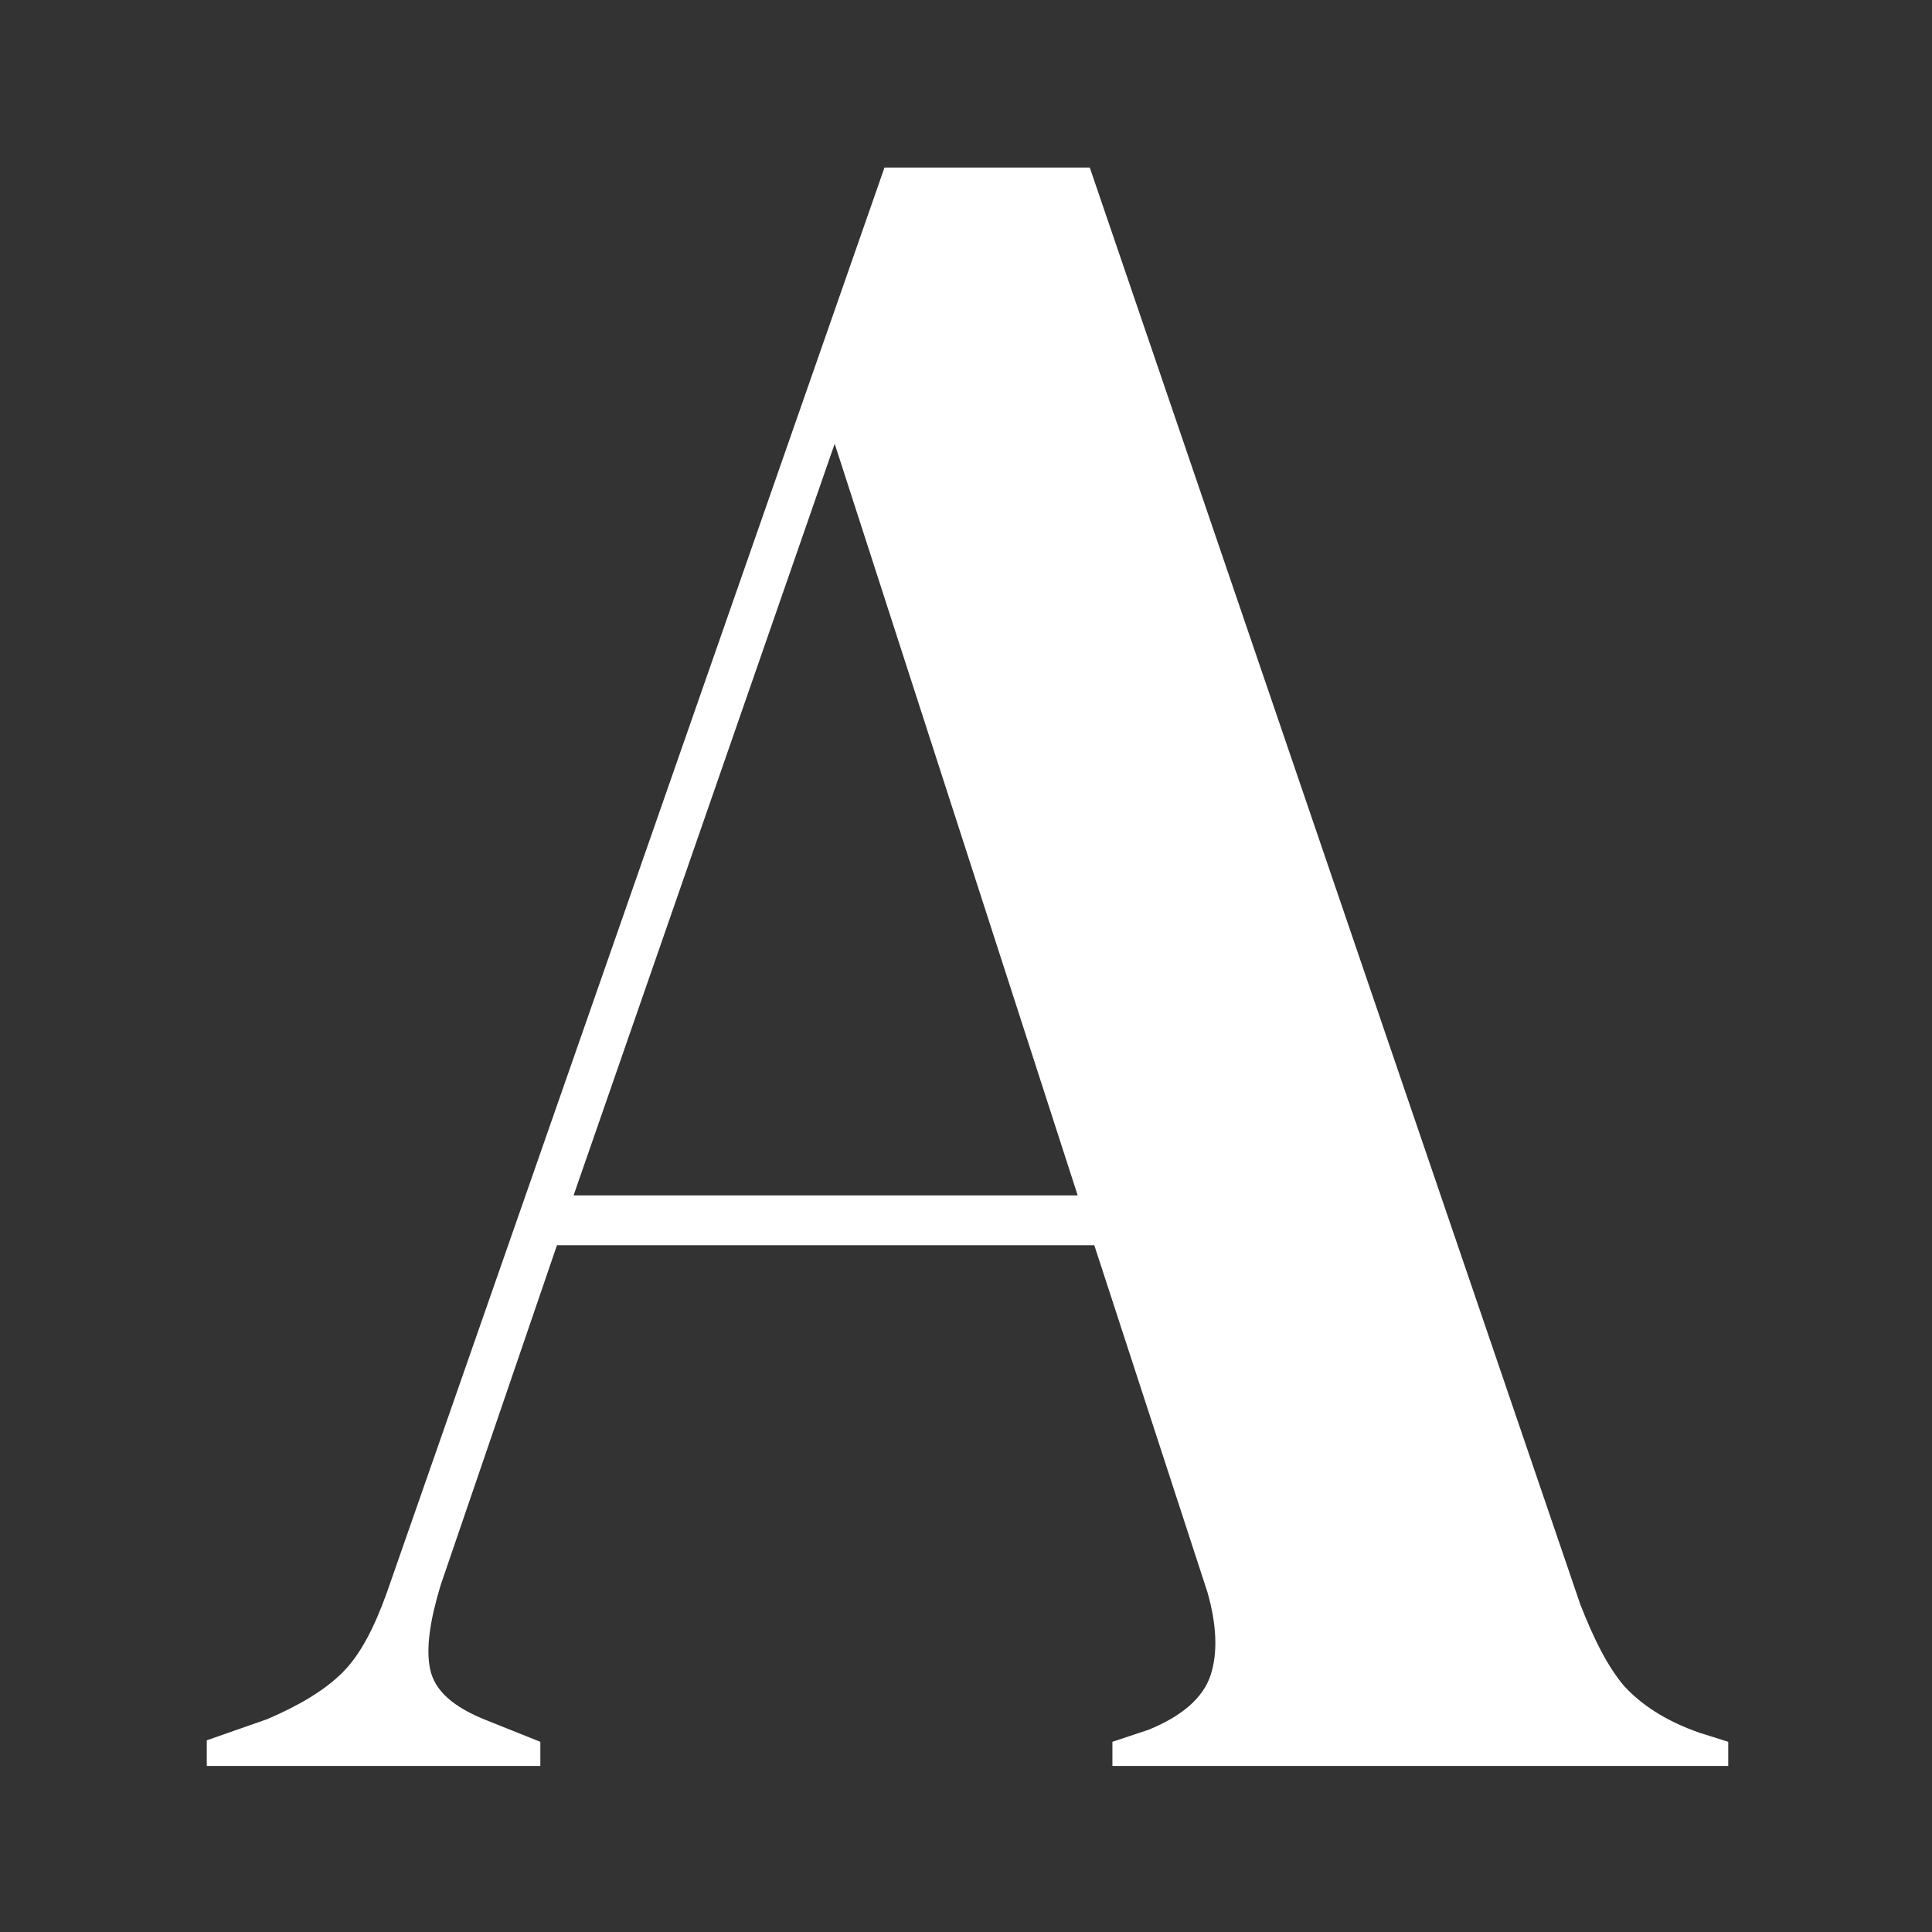
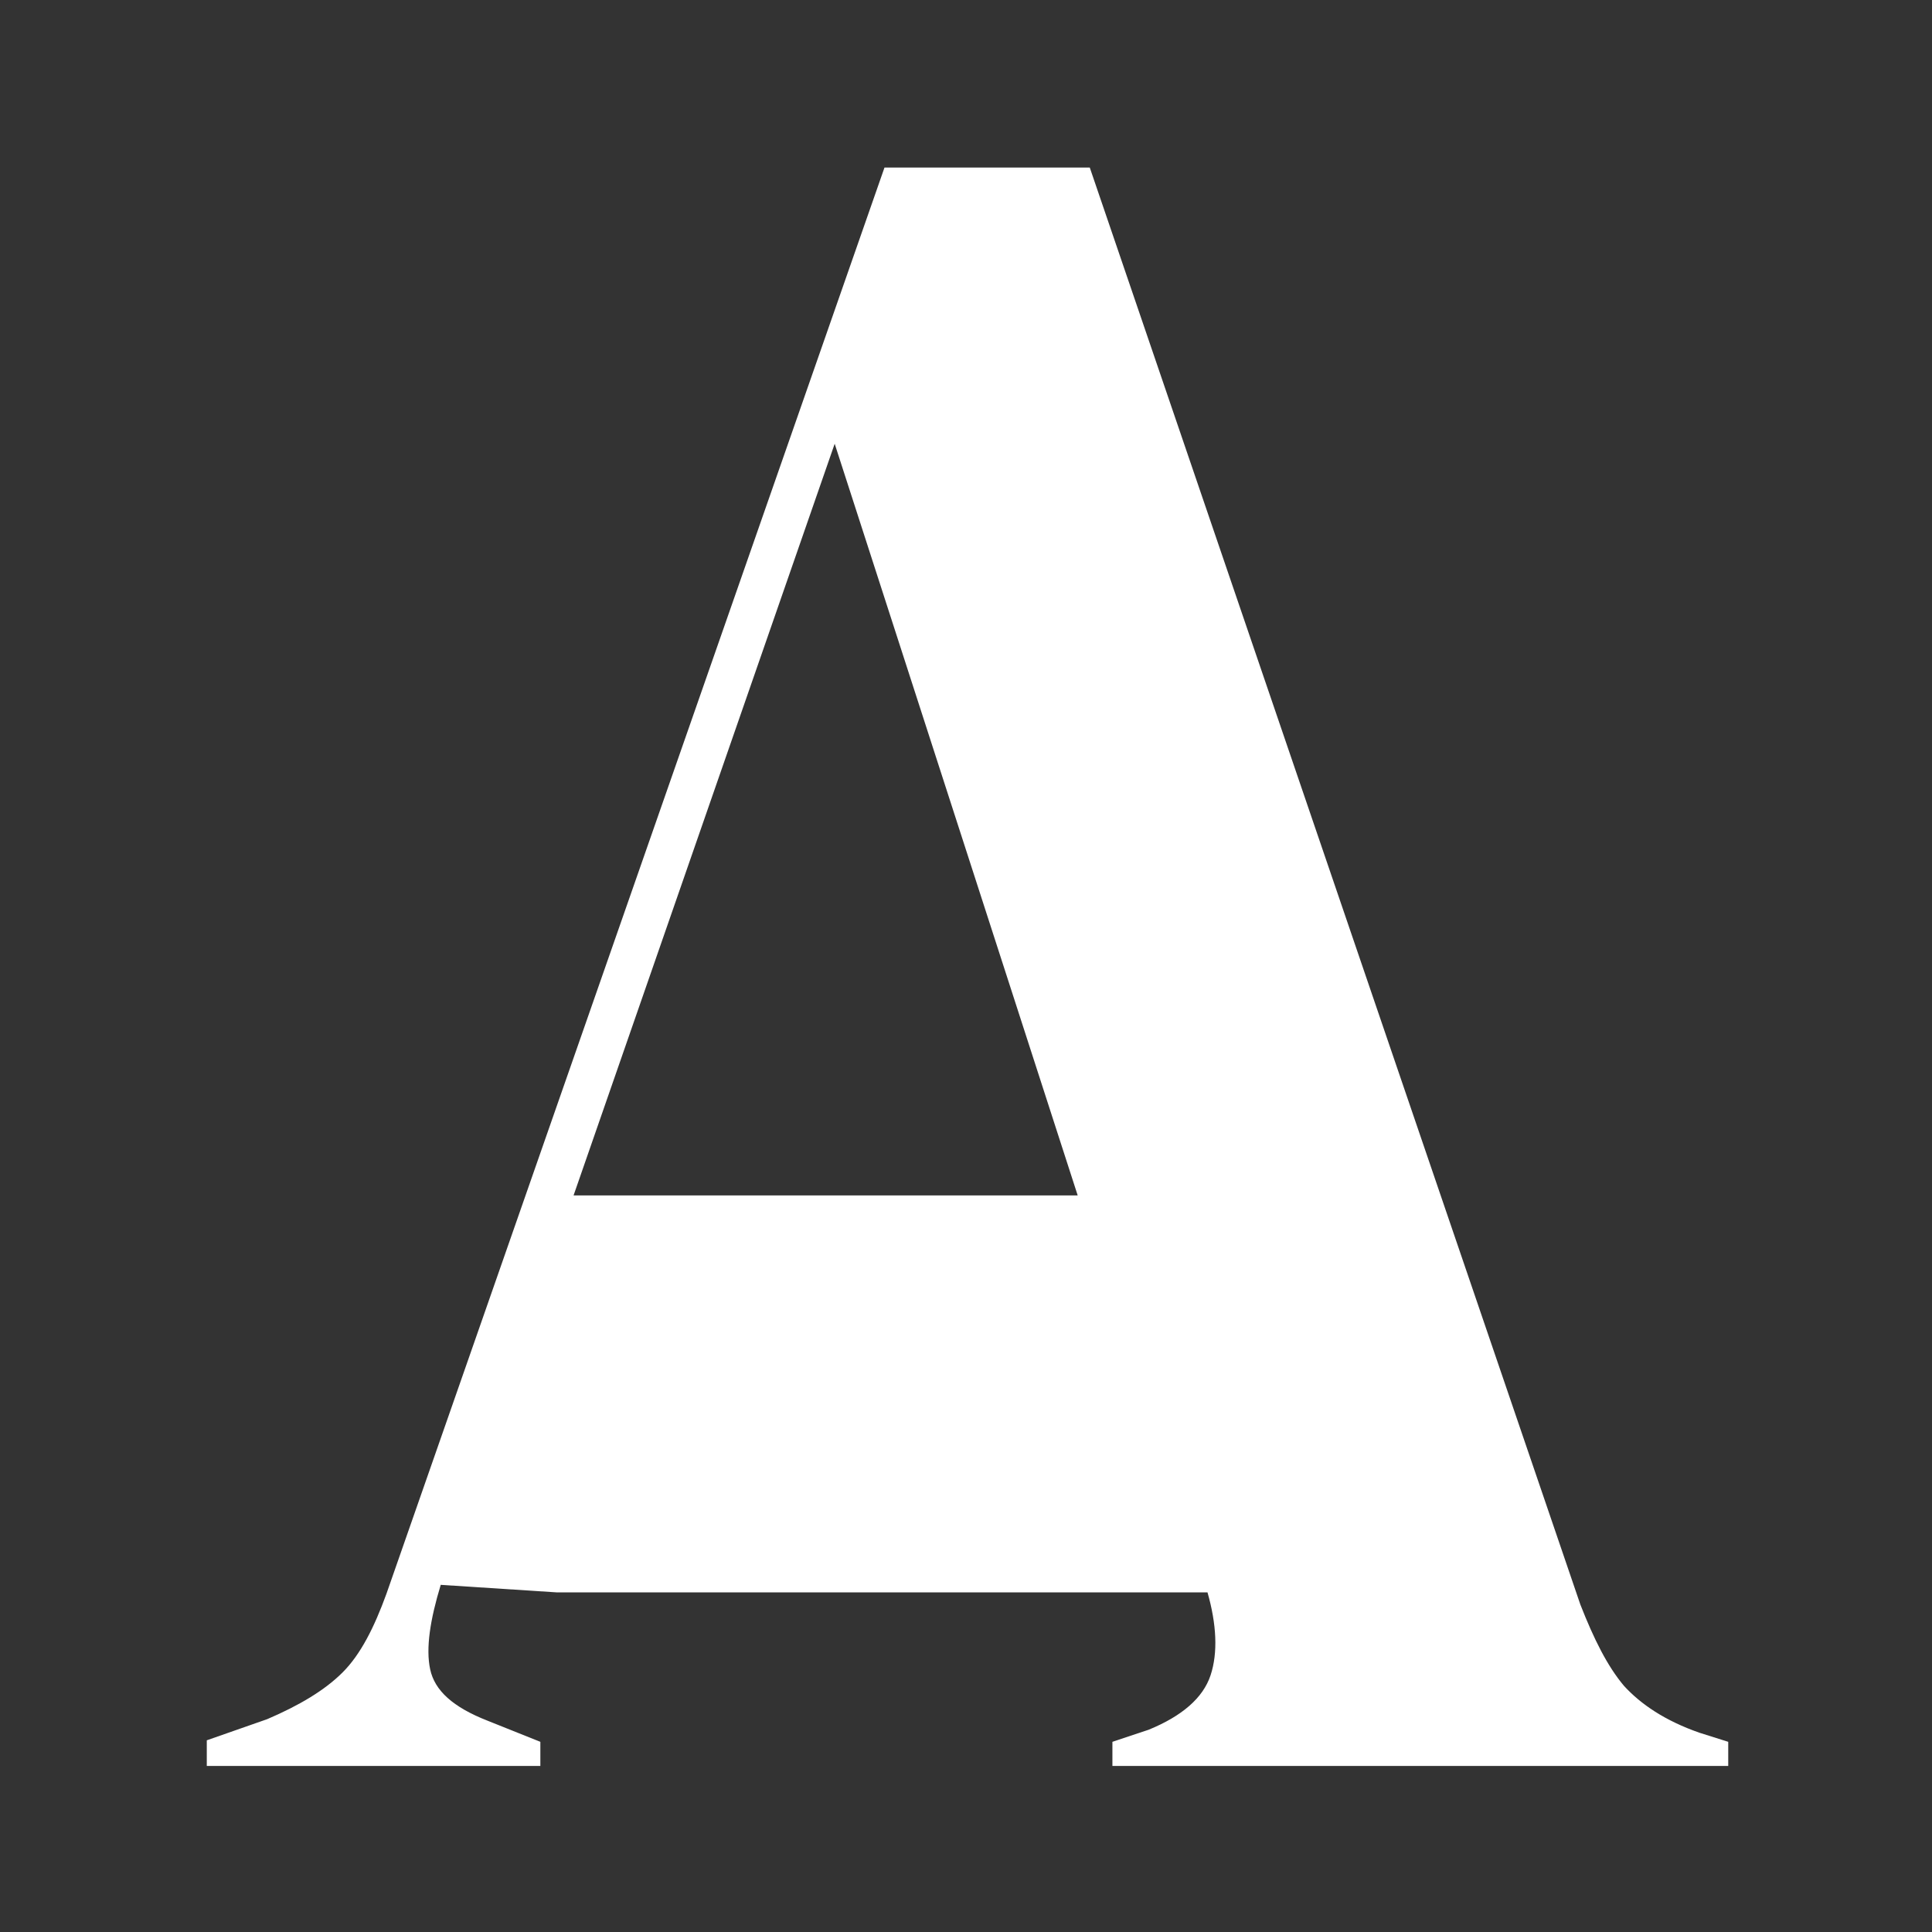
<svg xmlns="http://www.w3.org/2000/svg" version="1.1" id="Capa_1" x="0px" y="0px" viewBox="0 0 128 128" style="enable-background:new 0 0 128 128;" xml:space="preserve">
  <rect x="0" y="0" width="128" height="128" fill="#333333" stroke="none" />
  <style type="text/css">
	.st0{fill:#FFFFFF;}
</style>
  <g>
-     <path class="st0" d="M13.7,116.9v-1.6l4-1.4c2.1-0.9,3.8-1.9,5-3.1c1.2-1.2,2.1-3,2.9-5.2l33-94.5h13.6l32.5,95.2   c0.9,2.3,1.8,4.1,2.9,5.4c1.1,1.2,2.7,2.3,5,3.1l1.9,0.6v1.6H73.7v-1.6l2.4-0.8c2.2-0.9,3.6-2.1,4.1-3.6c0.5-1.5,0.4-3.4-0.2-5.5   l-7.5-23H36.9L29.2,105c-0.7,2.3-1,4.2-0.7,5.6c0.3,1.4,1.5,2.5,3.8,3.4l3.5,1.4v1.6H13.7z M38,79.2h33.4L55.3,29.4L38,79.2z" />
+     <path class="st0" d="M13.7,116.9v-1.6l4-1.4c2.1-0.9,3.8-1.9,5-3.1c1.2-1.2,2.1-3,2.9-5.2l33-94.5h13.6l32.5,95.2   c0.9,2.3,1.8,4.1,2.9,5.4c1.1,1.2,2.7,2.3,5,3.1l1.9,0.6v1.6H73.7v-1.6l2.4-0.8c2.2-0.9,3.6-2.1,4.1-3.6c0.5-1.5,0.4-3.4-0.2-5.5   H36.9L29.2,105c-0.7,2.3-1,4.2-0.7,5.6c0.3,1.4,1.5,2.5,3.8,3.4l3.5,1.4v1.6H13.7z M38,79.2h33.4L55.3,29.4L38,79.2z" />
  </g>
</svg>